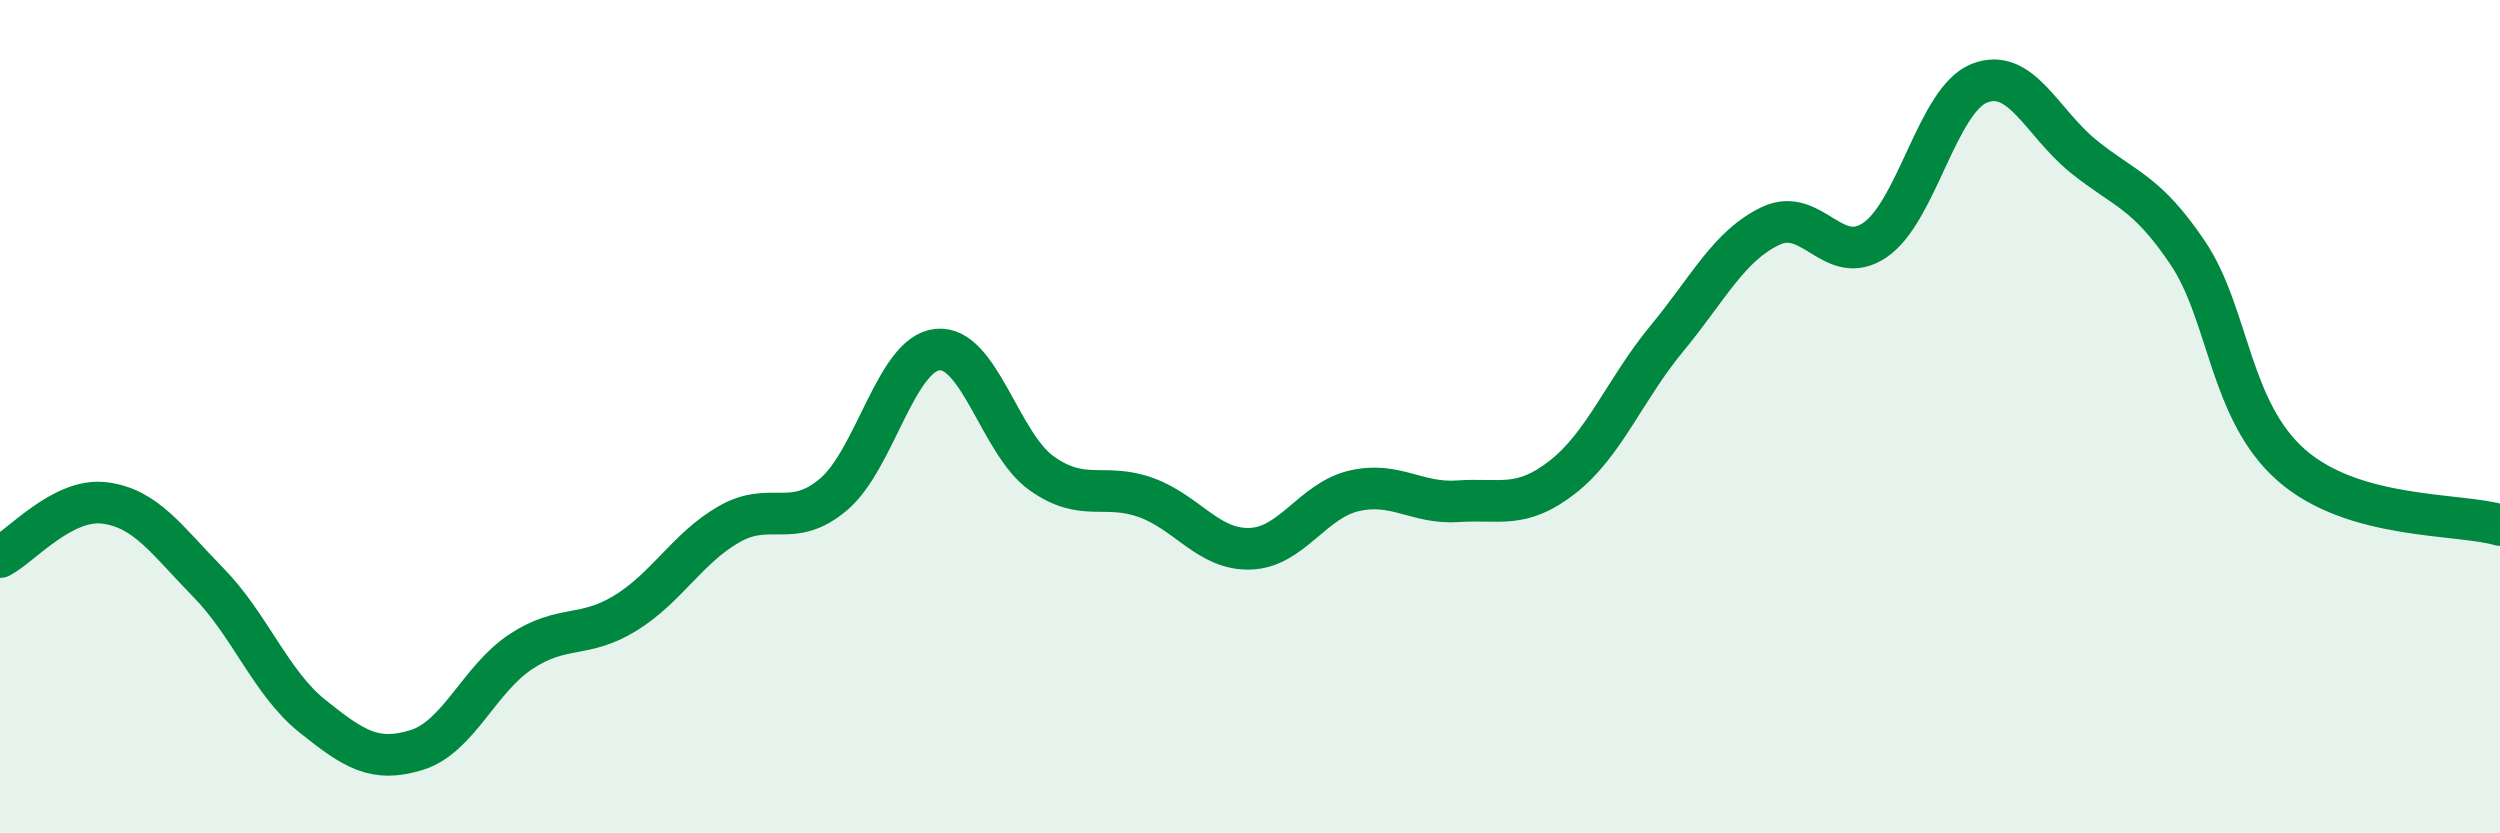
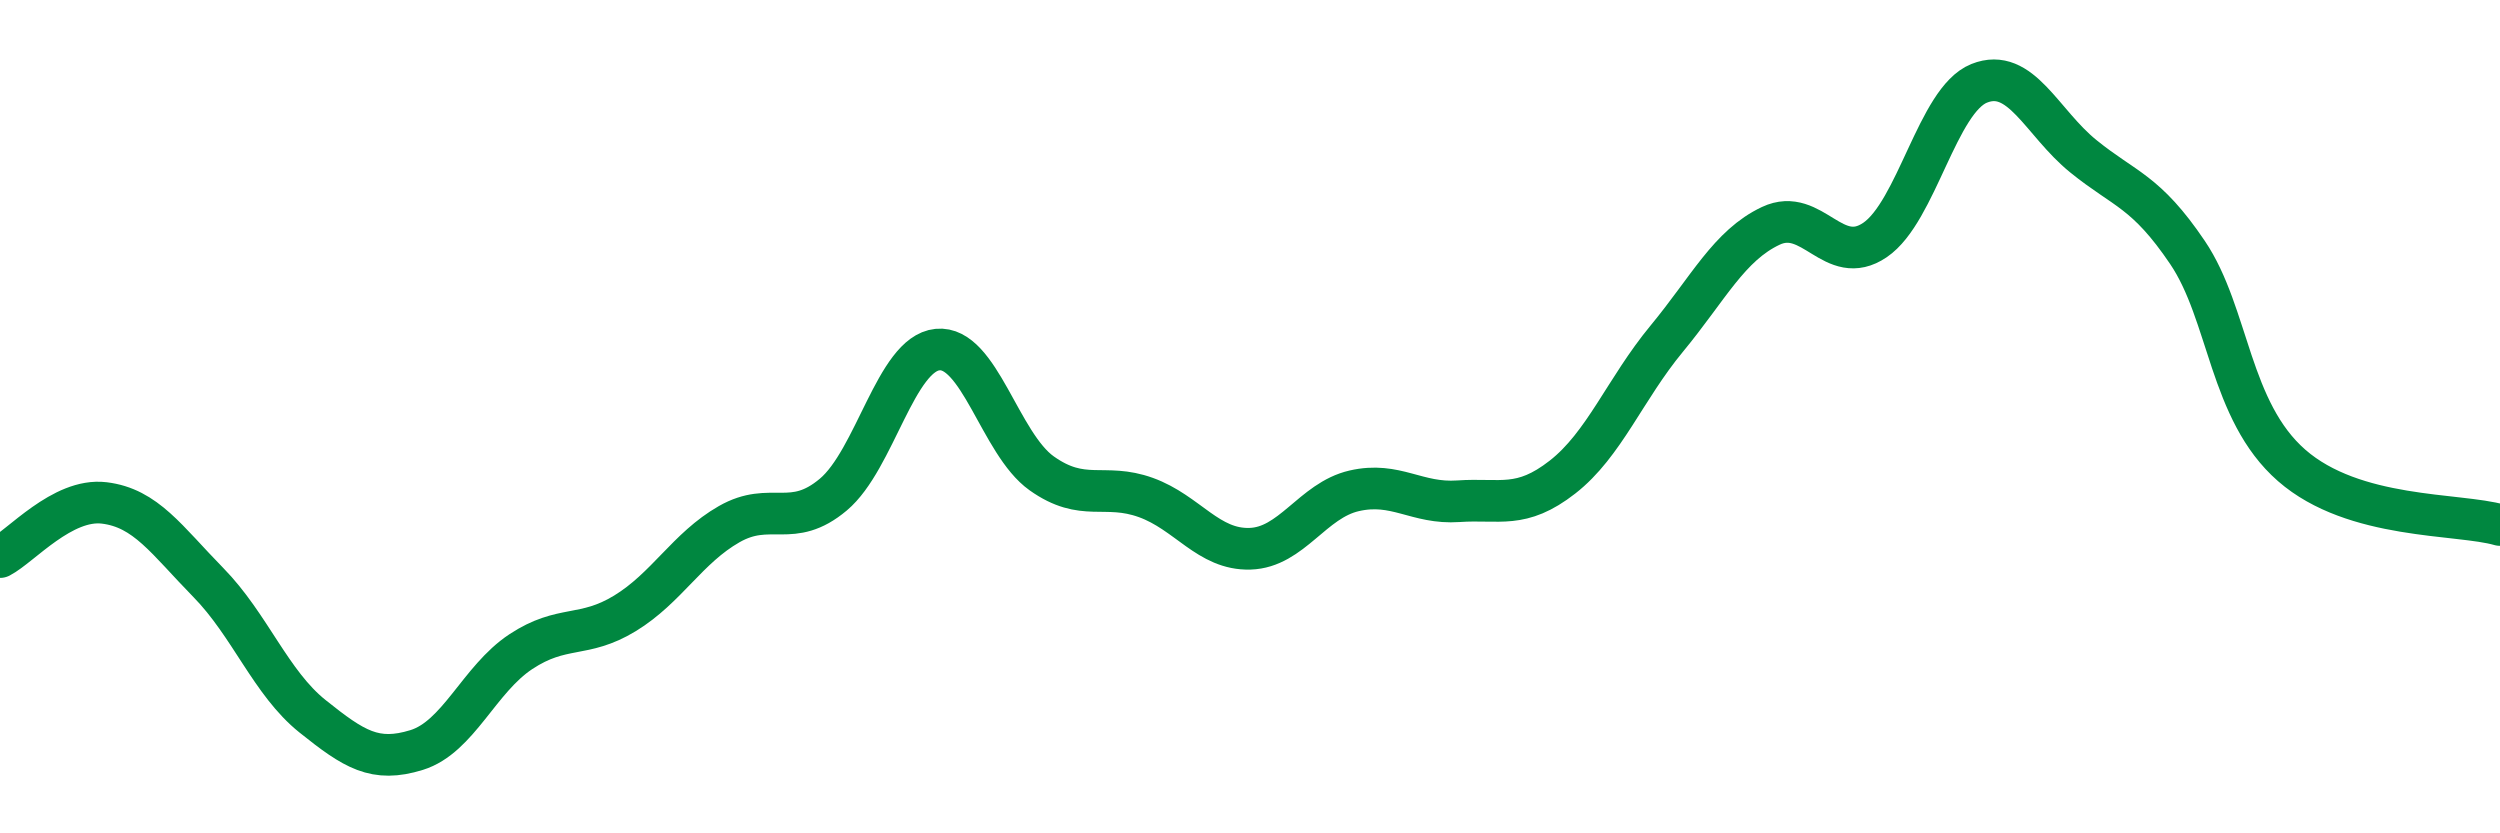
<svg xmlns="http://www.w3.org/2000/svg" width="60" height="20" viewBox="0 0 60 20">
-   <path d="M 0,13.37 C 0.5,13.11 1.5,11.95 2.5,12.07 C 3.5,12.19 4,12.96 5,13.98 C 6,15 6.5,16.39 7.5,17.19 C 8.5,17.99 9,18.31 10,18 C 11,17.69 11.5,16.3 12.5,15.64 C 13.5,14.98 14,15.33 15,14.72 C 16,14.11 16.5,13.15 17.5,12.58 C 18.5,12.01 19,12.71 20,11.87 C 21,11.03 21.5,8.49 22.5,8.39 C 23.5,8.29 24,10.65 25,11.36 C 26,12.07 26.5,11.58 27.5,11.94 C 28.5,12.3 29,13.2 30,13.17 C 31,13.14 31.5,12.01 32.5,11.78 C 33.5,11.55 34,12.1 35,12.03 C 36,11.96 36.5,12.23 37.5,11.45 C 38.5,10.67 39,9.34 40,8.13 C 41,6.92 41.5,5.89 42.5,5.42 C 43.5,4.95 44,6.44 45,5.76 C 46,5.08 46.5,2.4 47.5,2 C 48.5,1.6 49,2.94 50,3.75 C 51,4.56 51.5,4.58 52.5,6.06 C 53.5,7.54 53.5,9.86 55,11.17 C 56.5,12.48 59,12.31 60,12.6L60 20L0 20Z" fill="#008740" opacity="0.1" stroke-linecap="round" stroke-linejoin="round" />
  <path d="M 0,13.37 C 0.5,13.11 1.5,11.95 2.5,12.07 C 3.5,12.19 4,12.96 5,13.98 C 6,15 6.5,16.39 7.5,17.19 C 8.5,17.99 9,18.31 10,18 C 11,17.69 11.5,16.3 12.5,15.64 C 13.5,14.98 14,15.33 15,14.72 C 16,14.11 16.5,13.15 17.5,12.58 C 18.5,12.01 19,12.71 20,11.87 C 21,11.03 21.5,8.49 22.5,8.39 C 23.5,8.29 24,10.65 25,11.36 C 26,12.07 26.5,11.58 27.5,11.94 C 28.5,12.3 29,13.2 30,13.17 C 31,13.14 31.5,12.01 32.5,11.78 C 33.5,11.55 34,12.1 35,12.03 C 36,11.96 36.5,12.23 37.5,11.45 C 38.5,10.67 39,9.34 40,8.13 C 41,6.92 41.5,5.89 42.5,5.42 C 43.5,4.95 44,6.44 45,5.76 C 46,5.08 46.5,2.4 47.5,2 C 48.5,1.6 49,2.94 50,3.75 C 51,4.56 51.5,4.58 52.5,6.06 C 53.5,7.54 53.5,9.86 55,11.17 C 56.5,12.48 59,12.31 60,12.6" stroke="#008740" stroke-width="1" fill="none" stroke-linecap="round" stroke-linejoin="round" />
</svg>